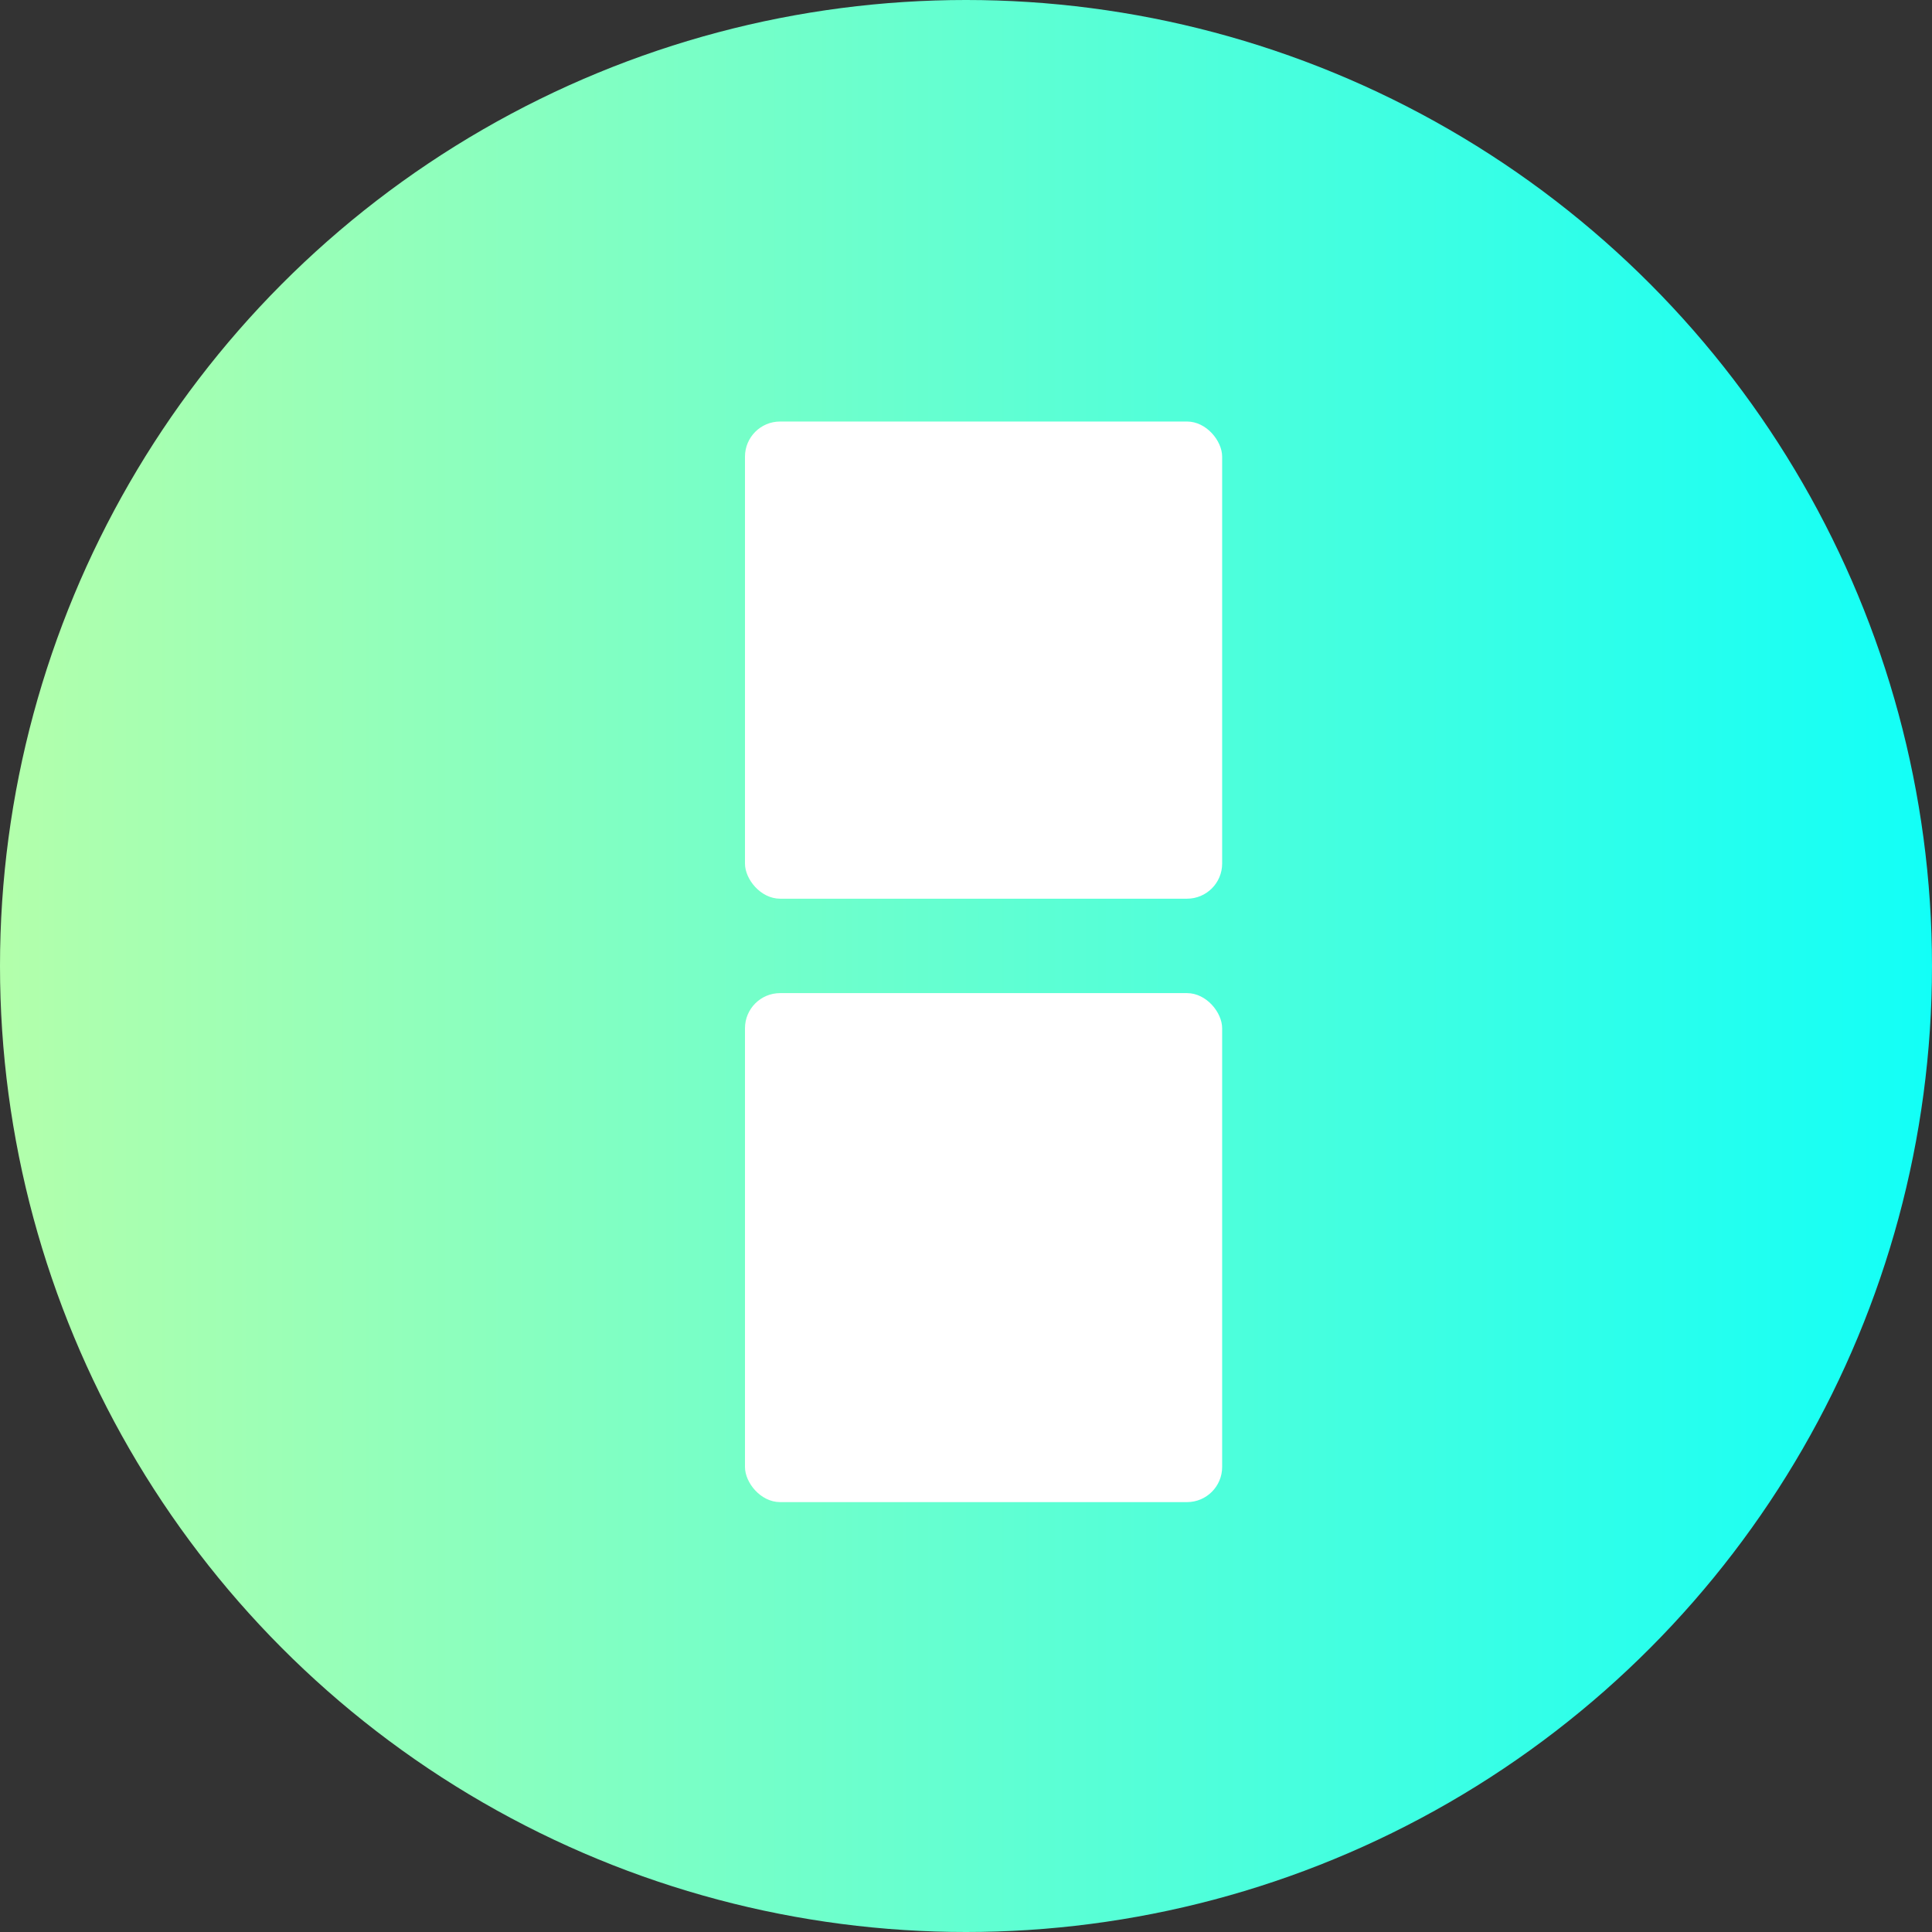
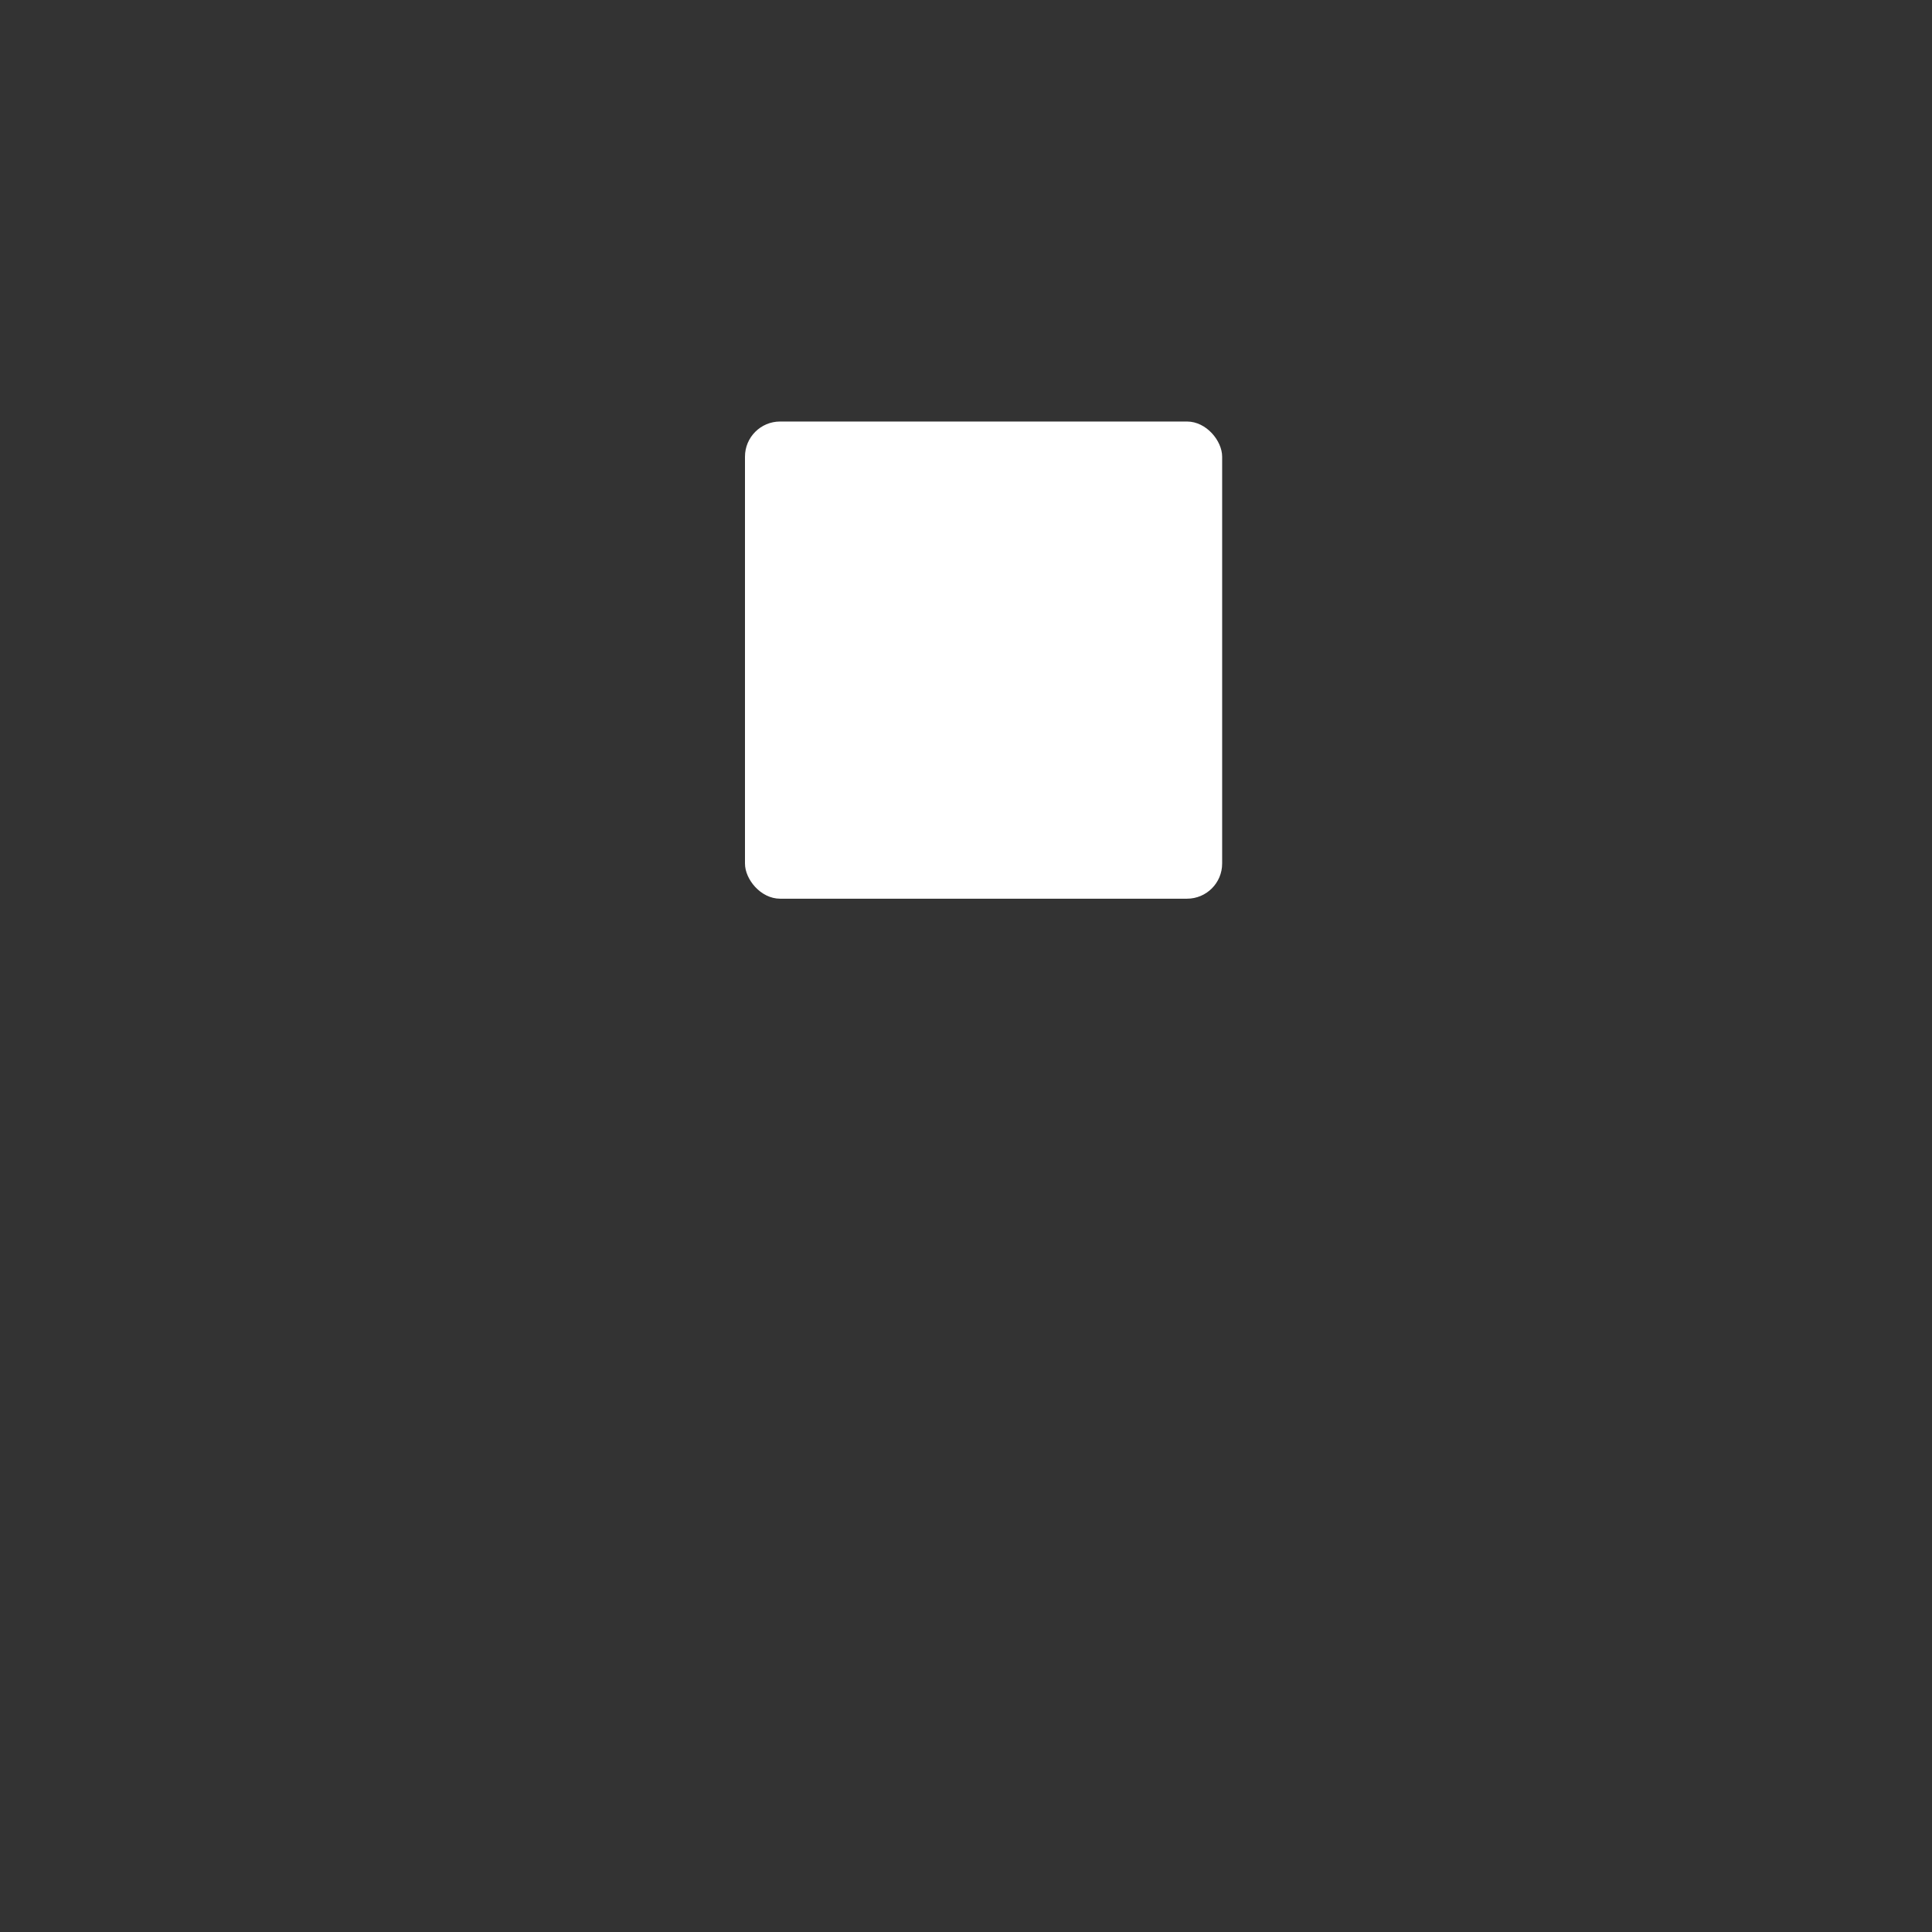
<svg xmlns="http://www.w3.org/2000/svg" width="55" height="55" viewBox="0 0 55 55" fill="none">
  <rect x="0" y="0" width="55" height="55" fill="#333333" stroke="none" />
-   <circle cx="27.5" cy="27.5" r="27.5" fill="url(#paint0_linear)" />
  <rect x="21.208" y="12" width="13.584" height="13.584" rx="1" fill="white" />
-   <rect x="21.208" y="28.272" width="13.584" height="14.49" rx="1" fill="white" />
  <defs>
    <linearGradient id="paint0_linear" x1="0" y1="27.5" x2="55" y2="27.5" gradientUnits="userSpaceOnUse">
      <stop stop-color="#B3FFAB" />
      <stop offset="1" stop-color="#12FFF7" />
    </linearGradient>
  </defs>
</svg>